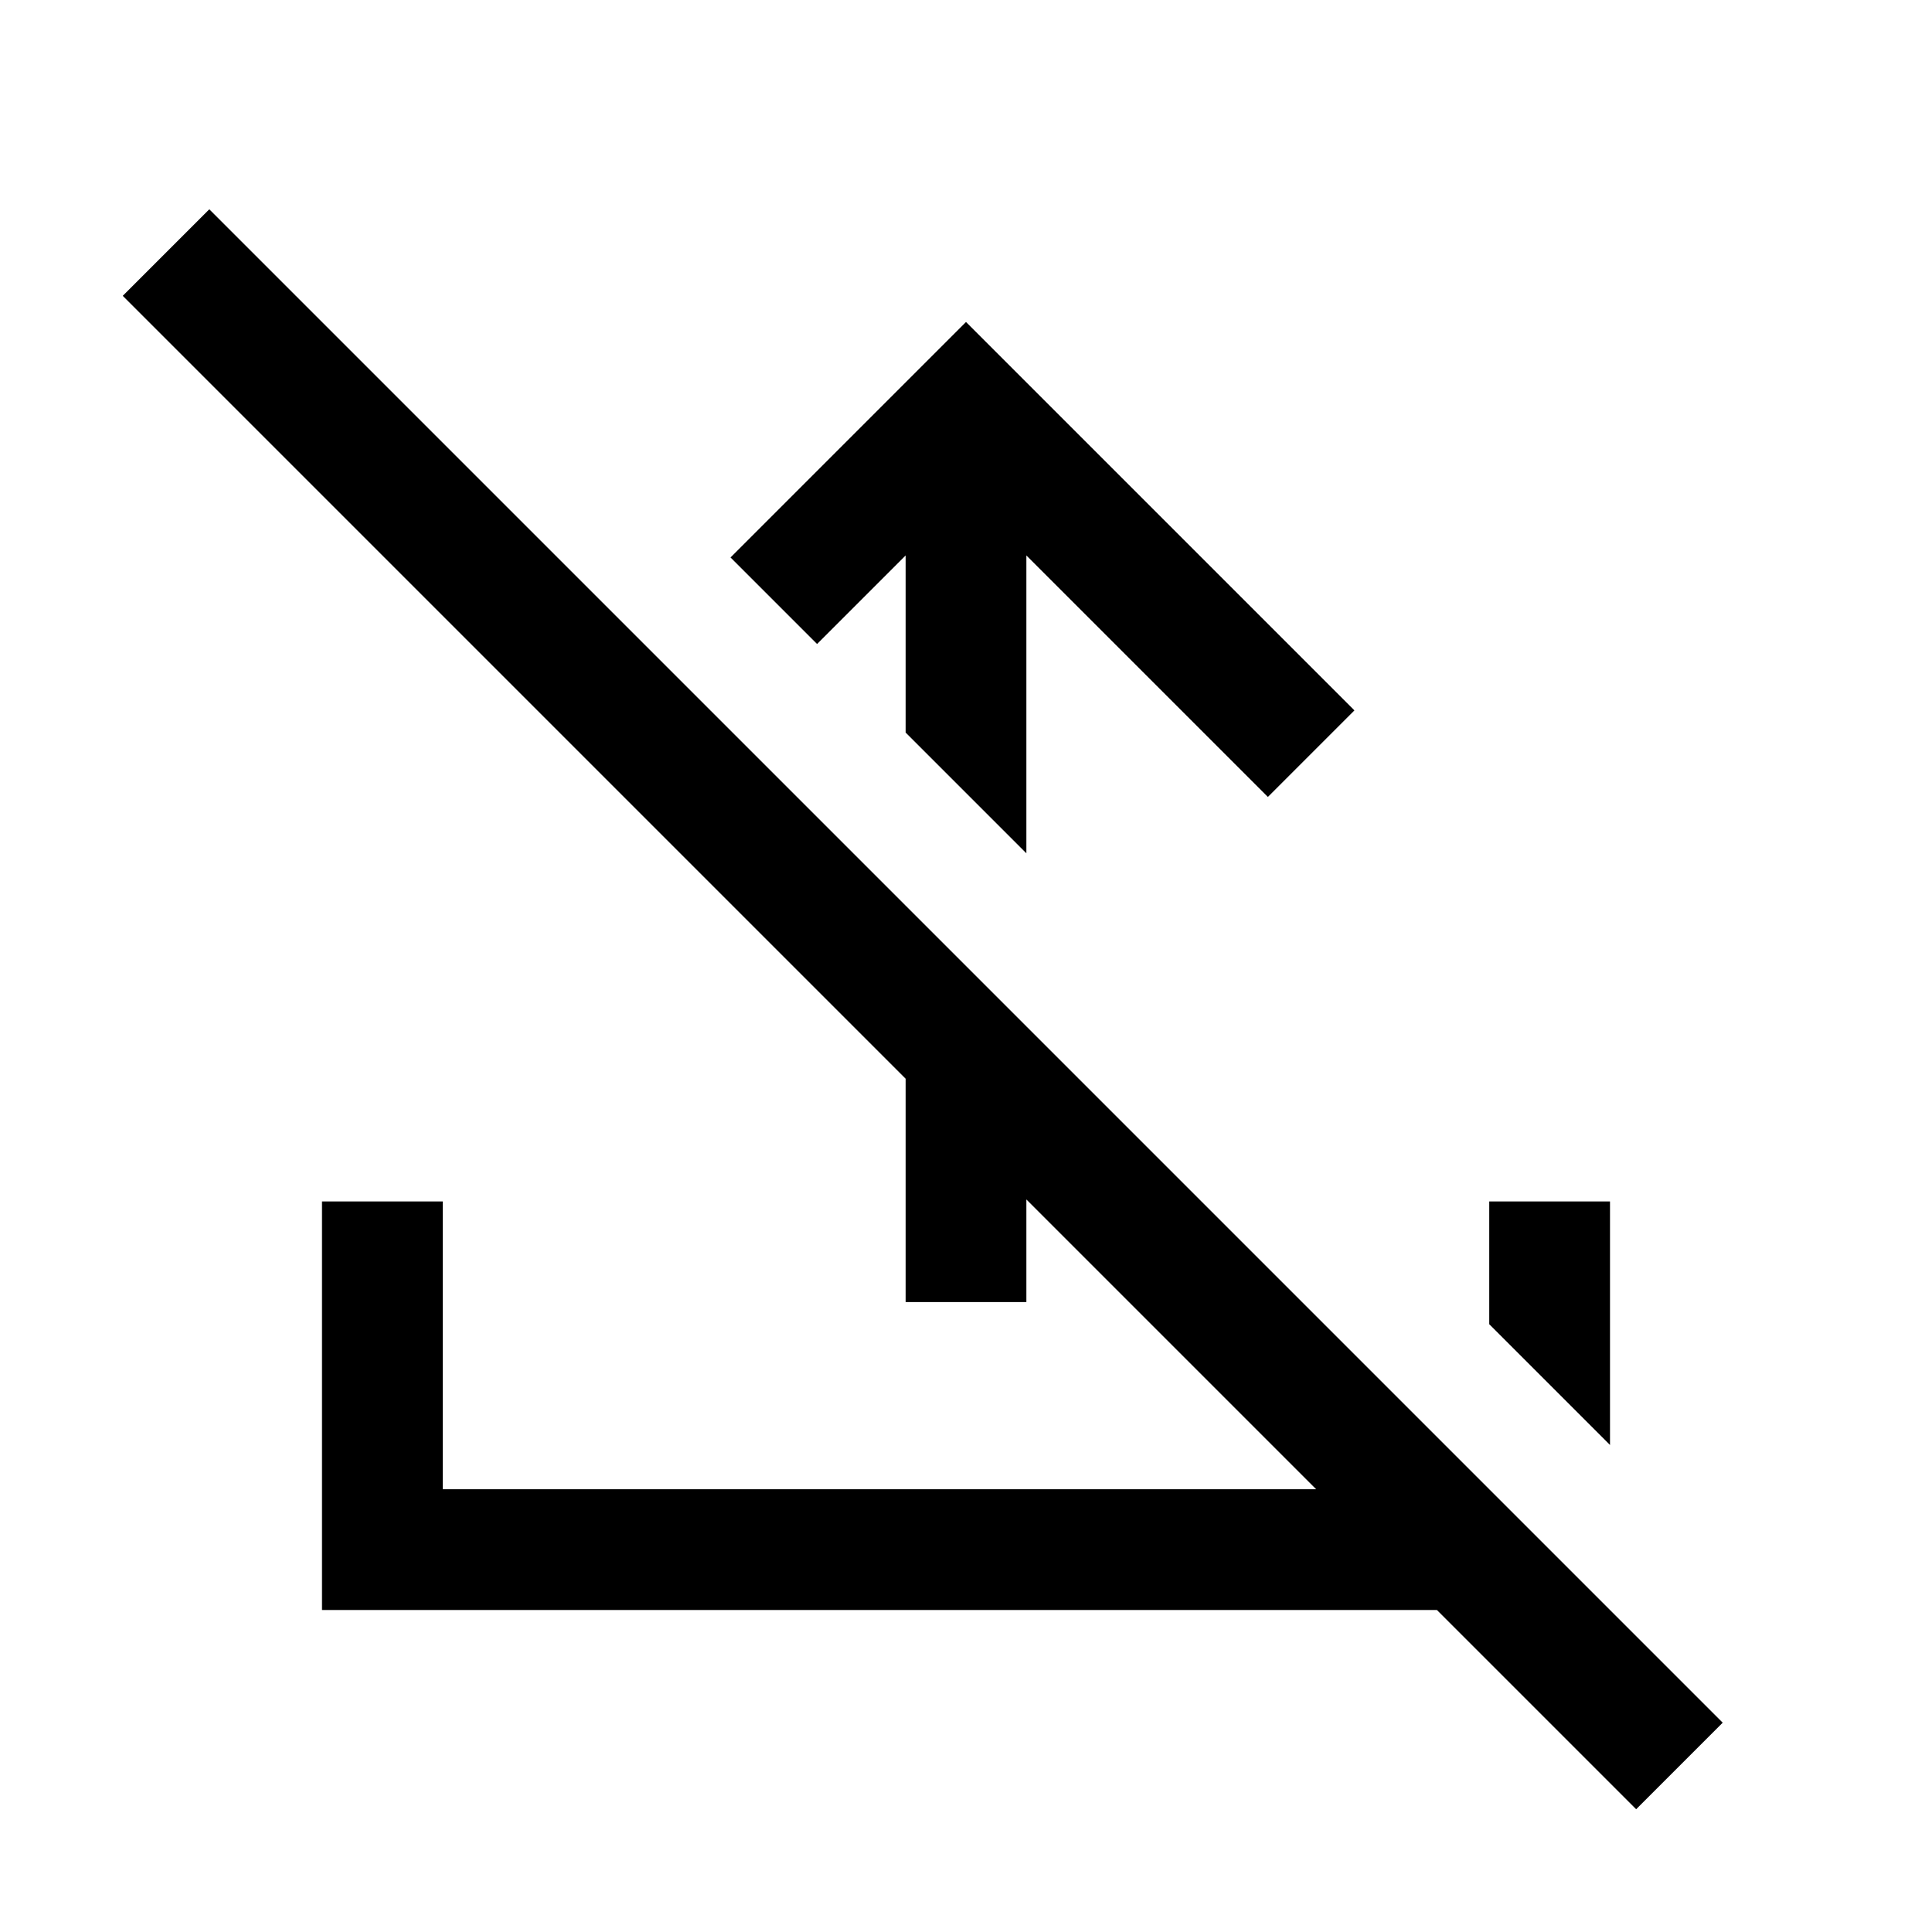
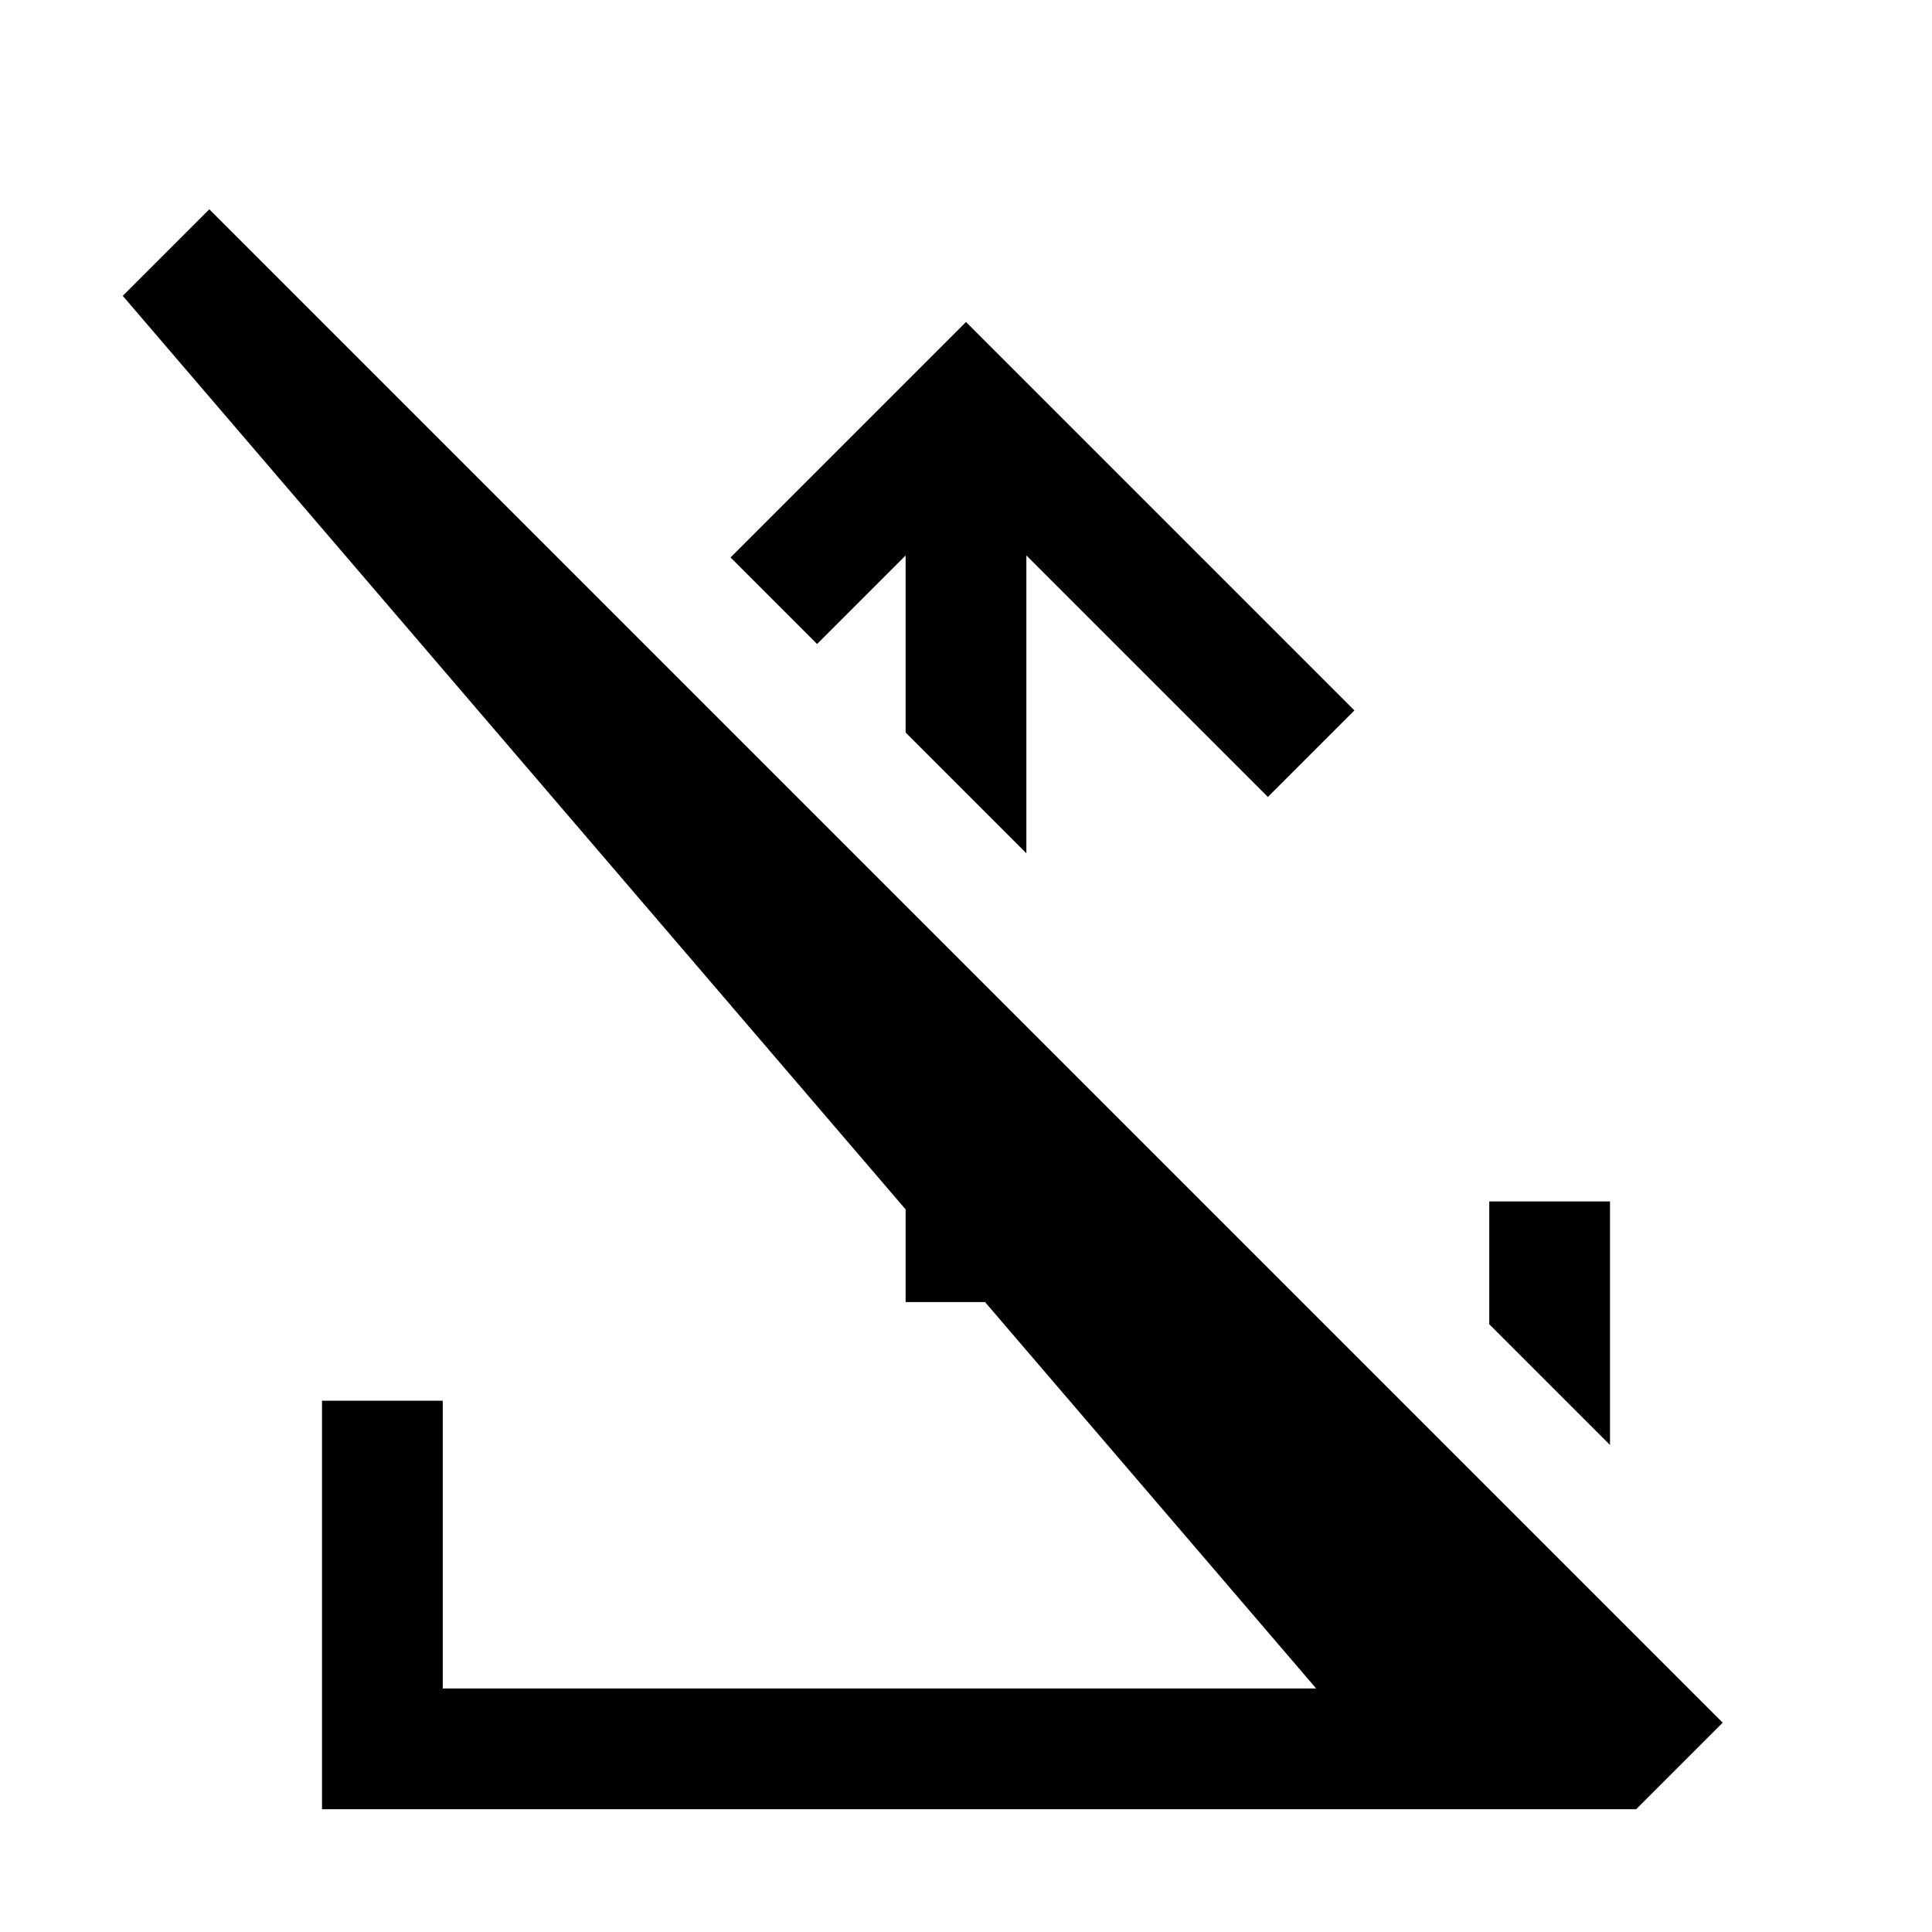
<svg xmlns="http://www.w3.org/2000/svg" width="48" height="48" viewBox="0 -960 960 960">
-   <path d="m480-800 193 193-43 43-120-120v148l-60-60v-88l-44 44-43-43 117-117Zm-30 487v-197l60 60v137h-60ZM813-61l-99-99H160v-203h60v143h434L61-813l43-43 752 752-43 43Zm-13-181-60-60v-61h60v121Z" />
+   <path d="m480-800 193 193-43 43-120-120v148l-60-60v-88l-44 44-43-43 117-117Zm-30 487v-197l60 60v137h-60ZM813-61H160v-203h60v143h434L61-813l43-43 752 752-43 43Zm-13-181-60-60v-61h60v121Z" />
</svg>